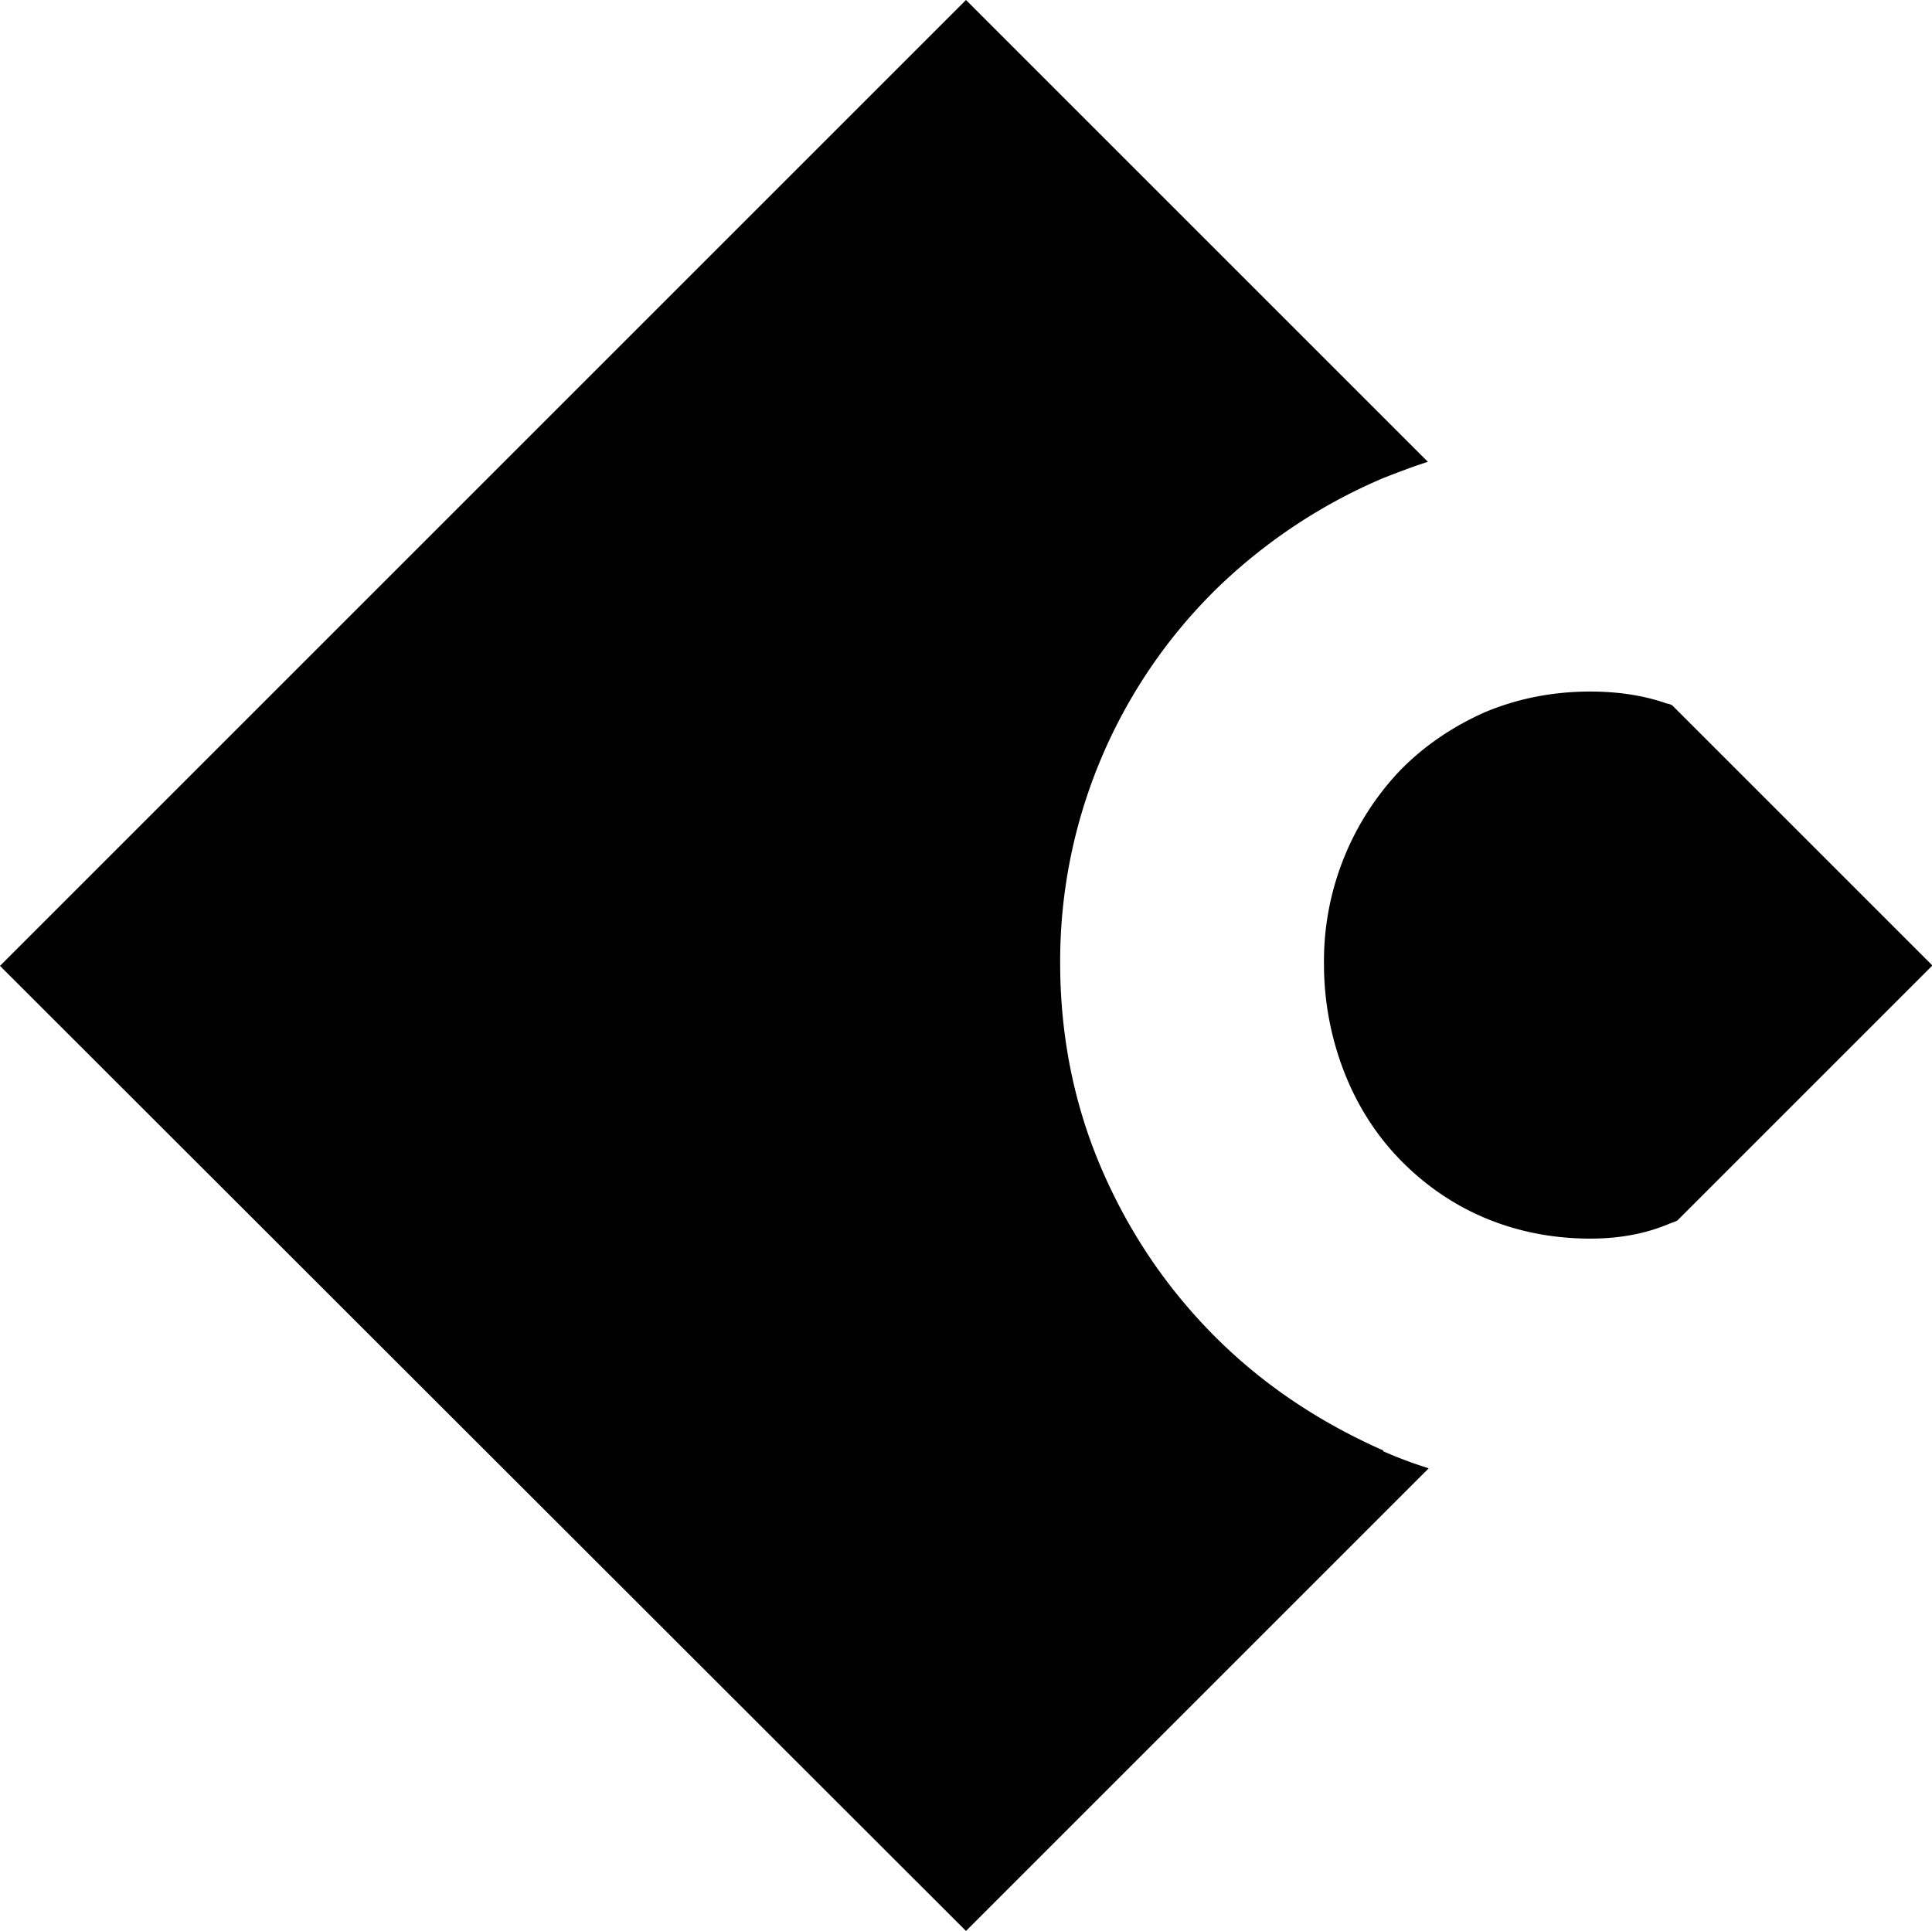
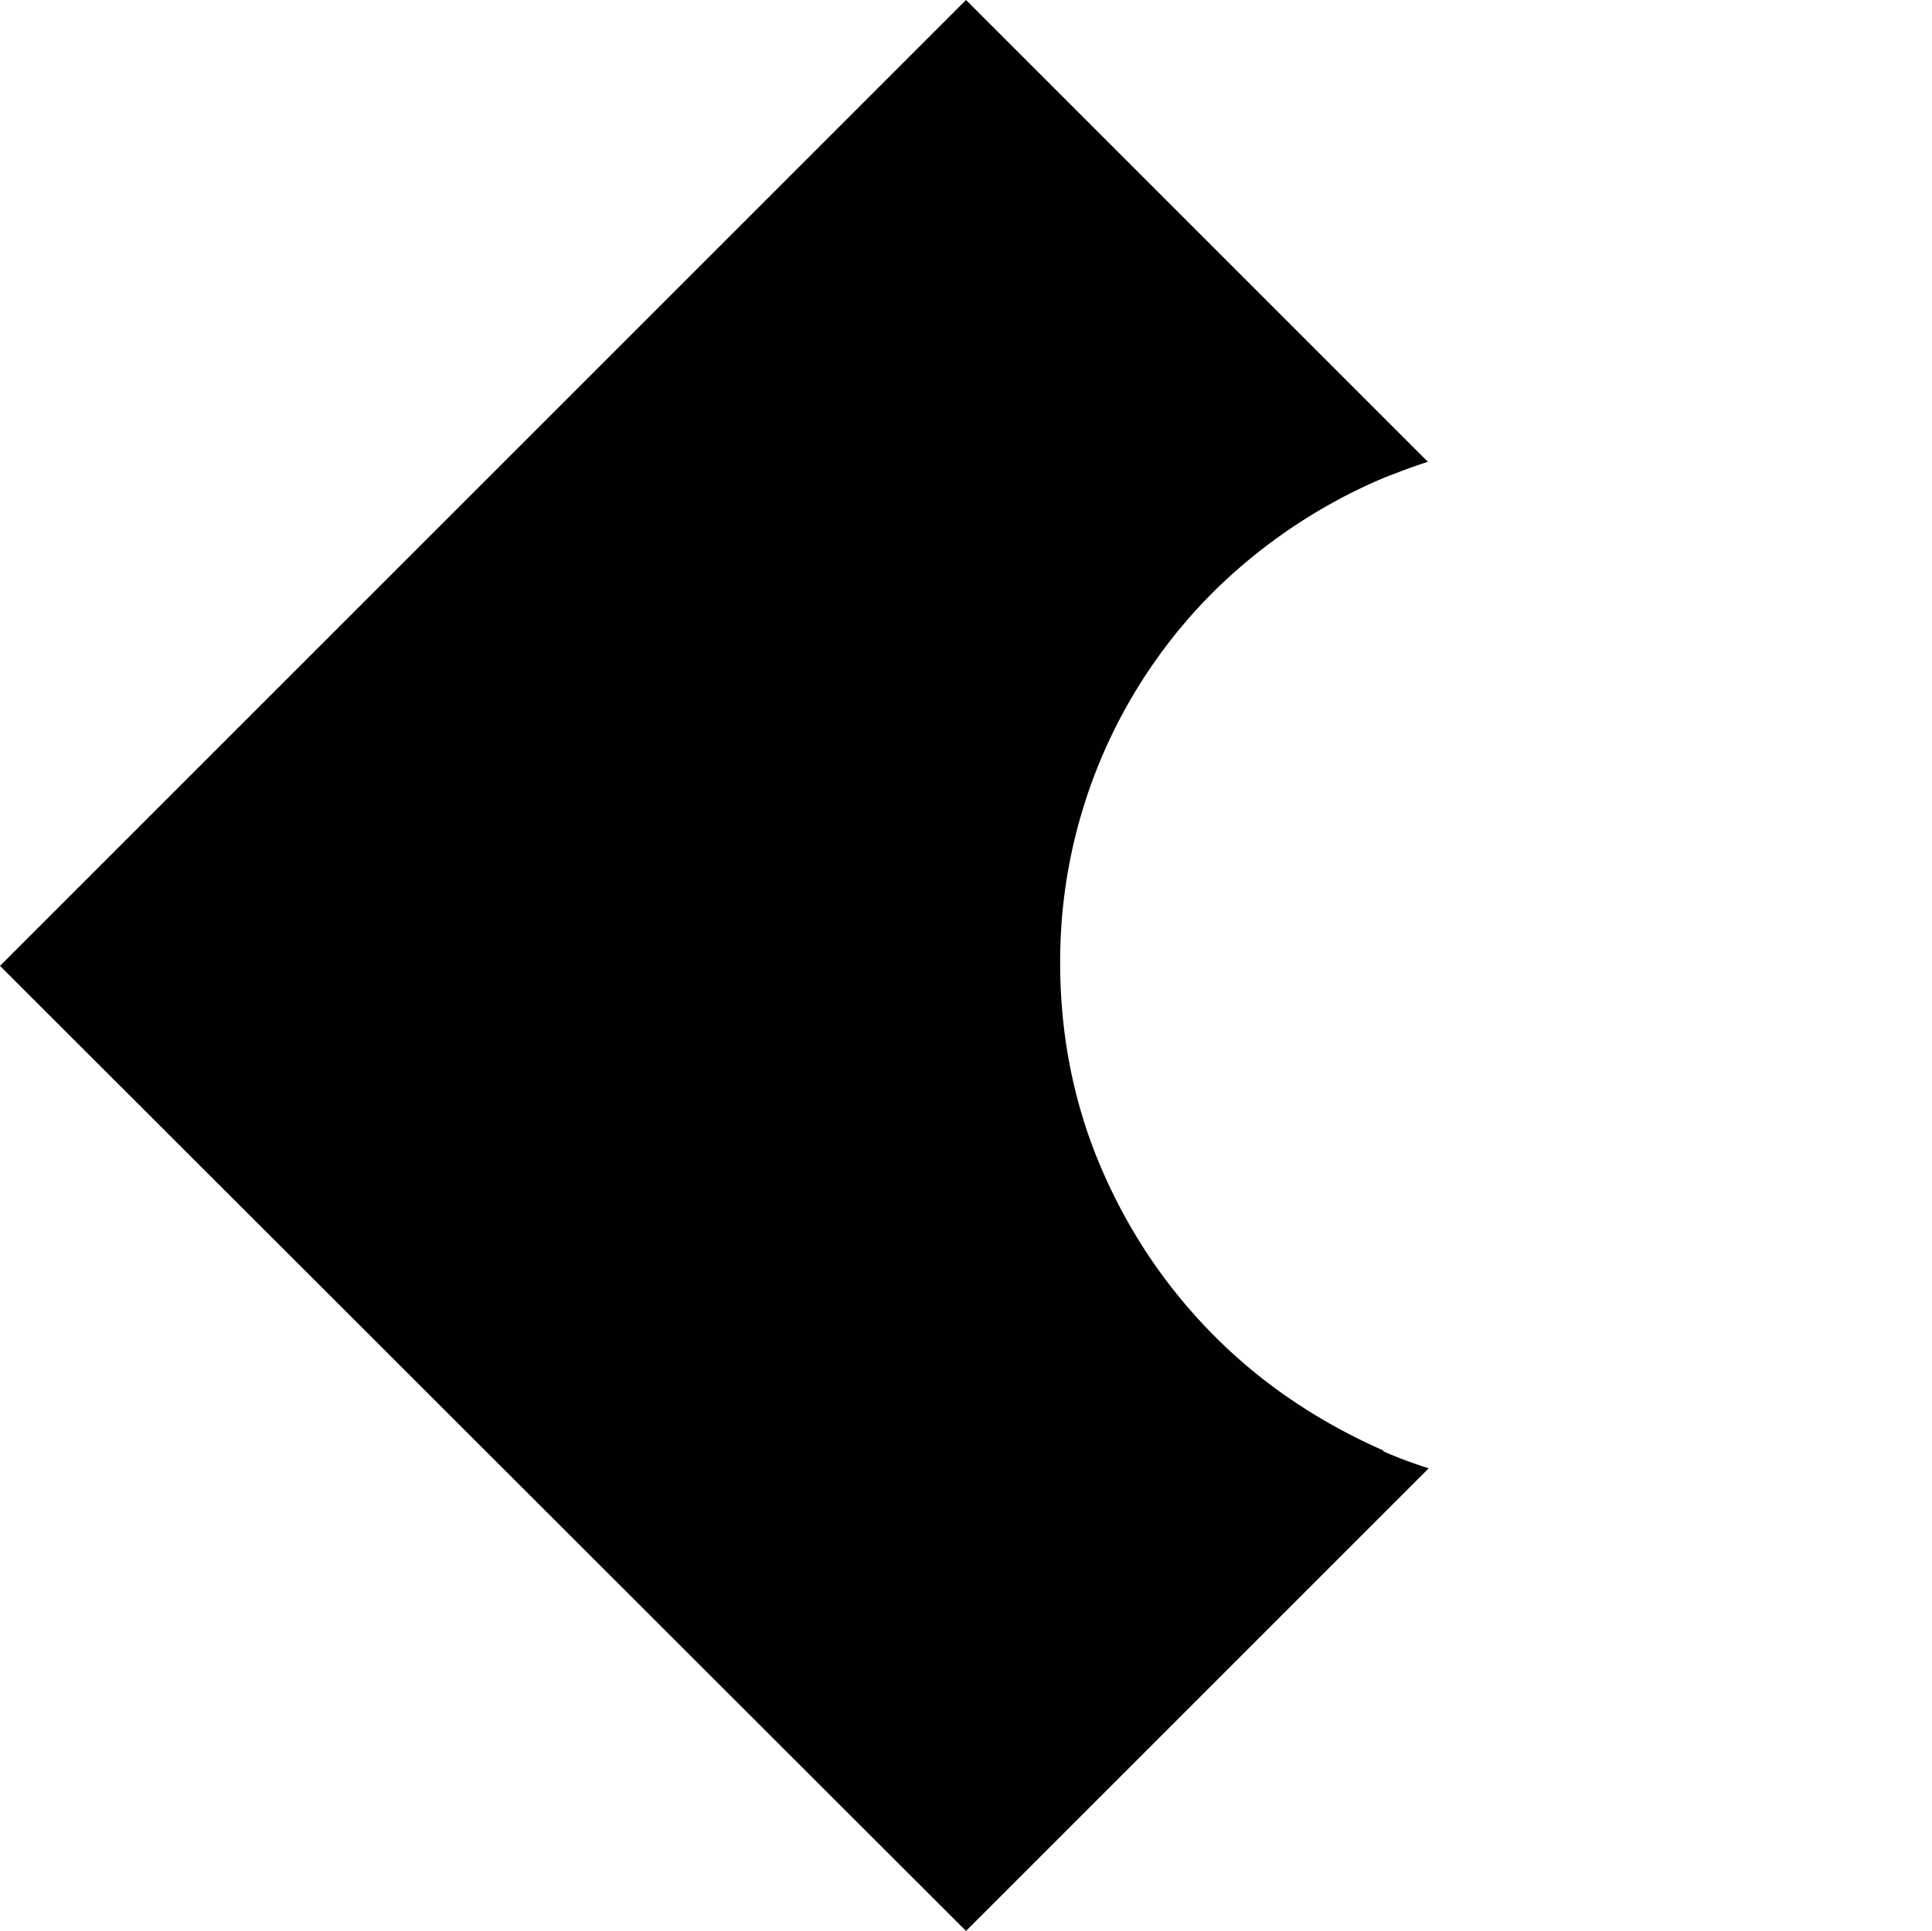
<svg xmlns="http://www.w3.org/2000/svg" id="Layer_2" viewBox="0 0 23.8 23.79">
  <defs>
    <style>.cls-1{fill:#010101}</style>
  </defs>
  <path d="M17.04 17.88c.18.08.37.15.56.21l-5.7 5.7L0 11.9 11.9 0l5.69 5.69c-.19.06-.37.13-.55.2a6.7 6.7 0 0 0-2.07 1.38 6.427 6.427 0 0 0-1.91 4.59c0 .9.17 1.75.51 2.54.34.79.81 1.48 1.4 2.07s1.28 1.05 2.07 1.4Z" class="cls-1" />
-   <path d="m23.8 11.9-3.14 3.14s-.05.02-.08.03c-.3.13-.63.19-.99.19-.47 0-.91-.09-1.31-.26s-.75-.42-1.04-.72c-.29-.3-.52-.66-.68-1.07s-.25-.86-.25-1.33a3.409 3.409 0 0 1 .93-2.38c.29-.3.64-.54 1.04-.72.4-.17.84-.26 1.31-.26.35 0 .67.05.95.15.02 0 .04.01.06.02l3.21 3.21Z" class="cls-1" />
</svg>